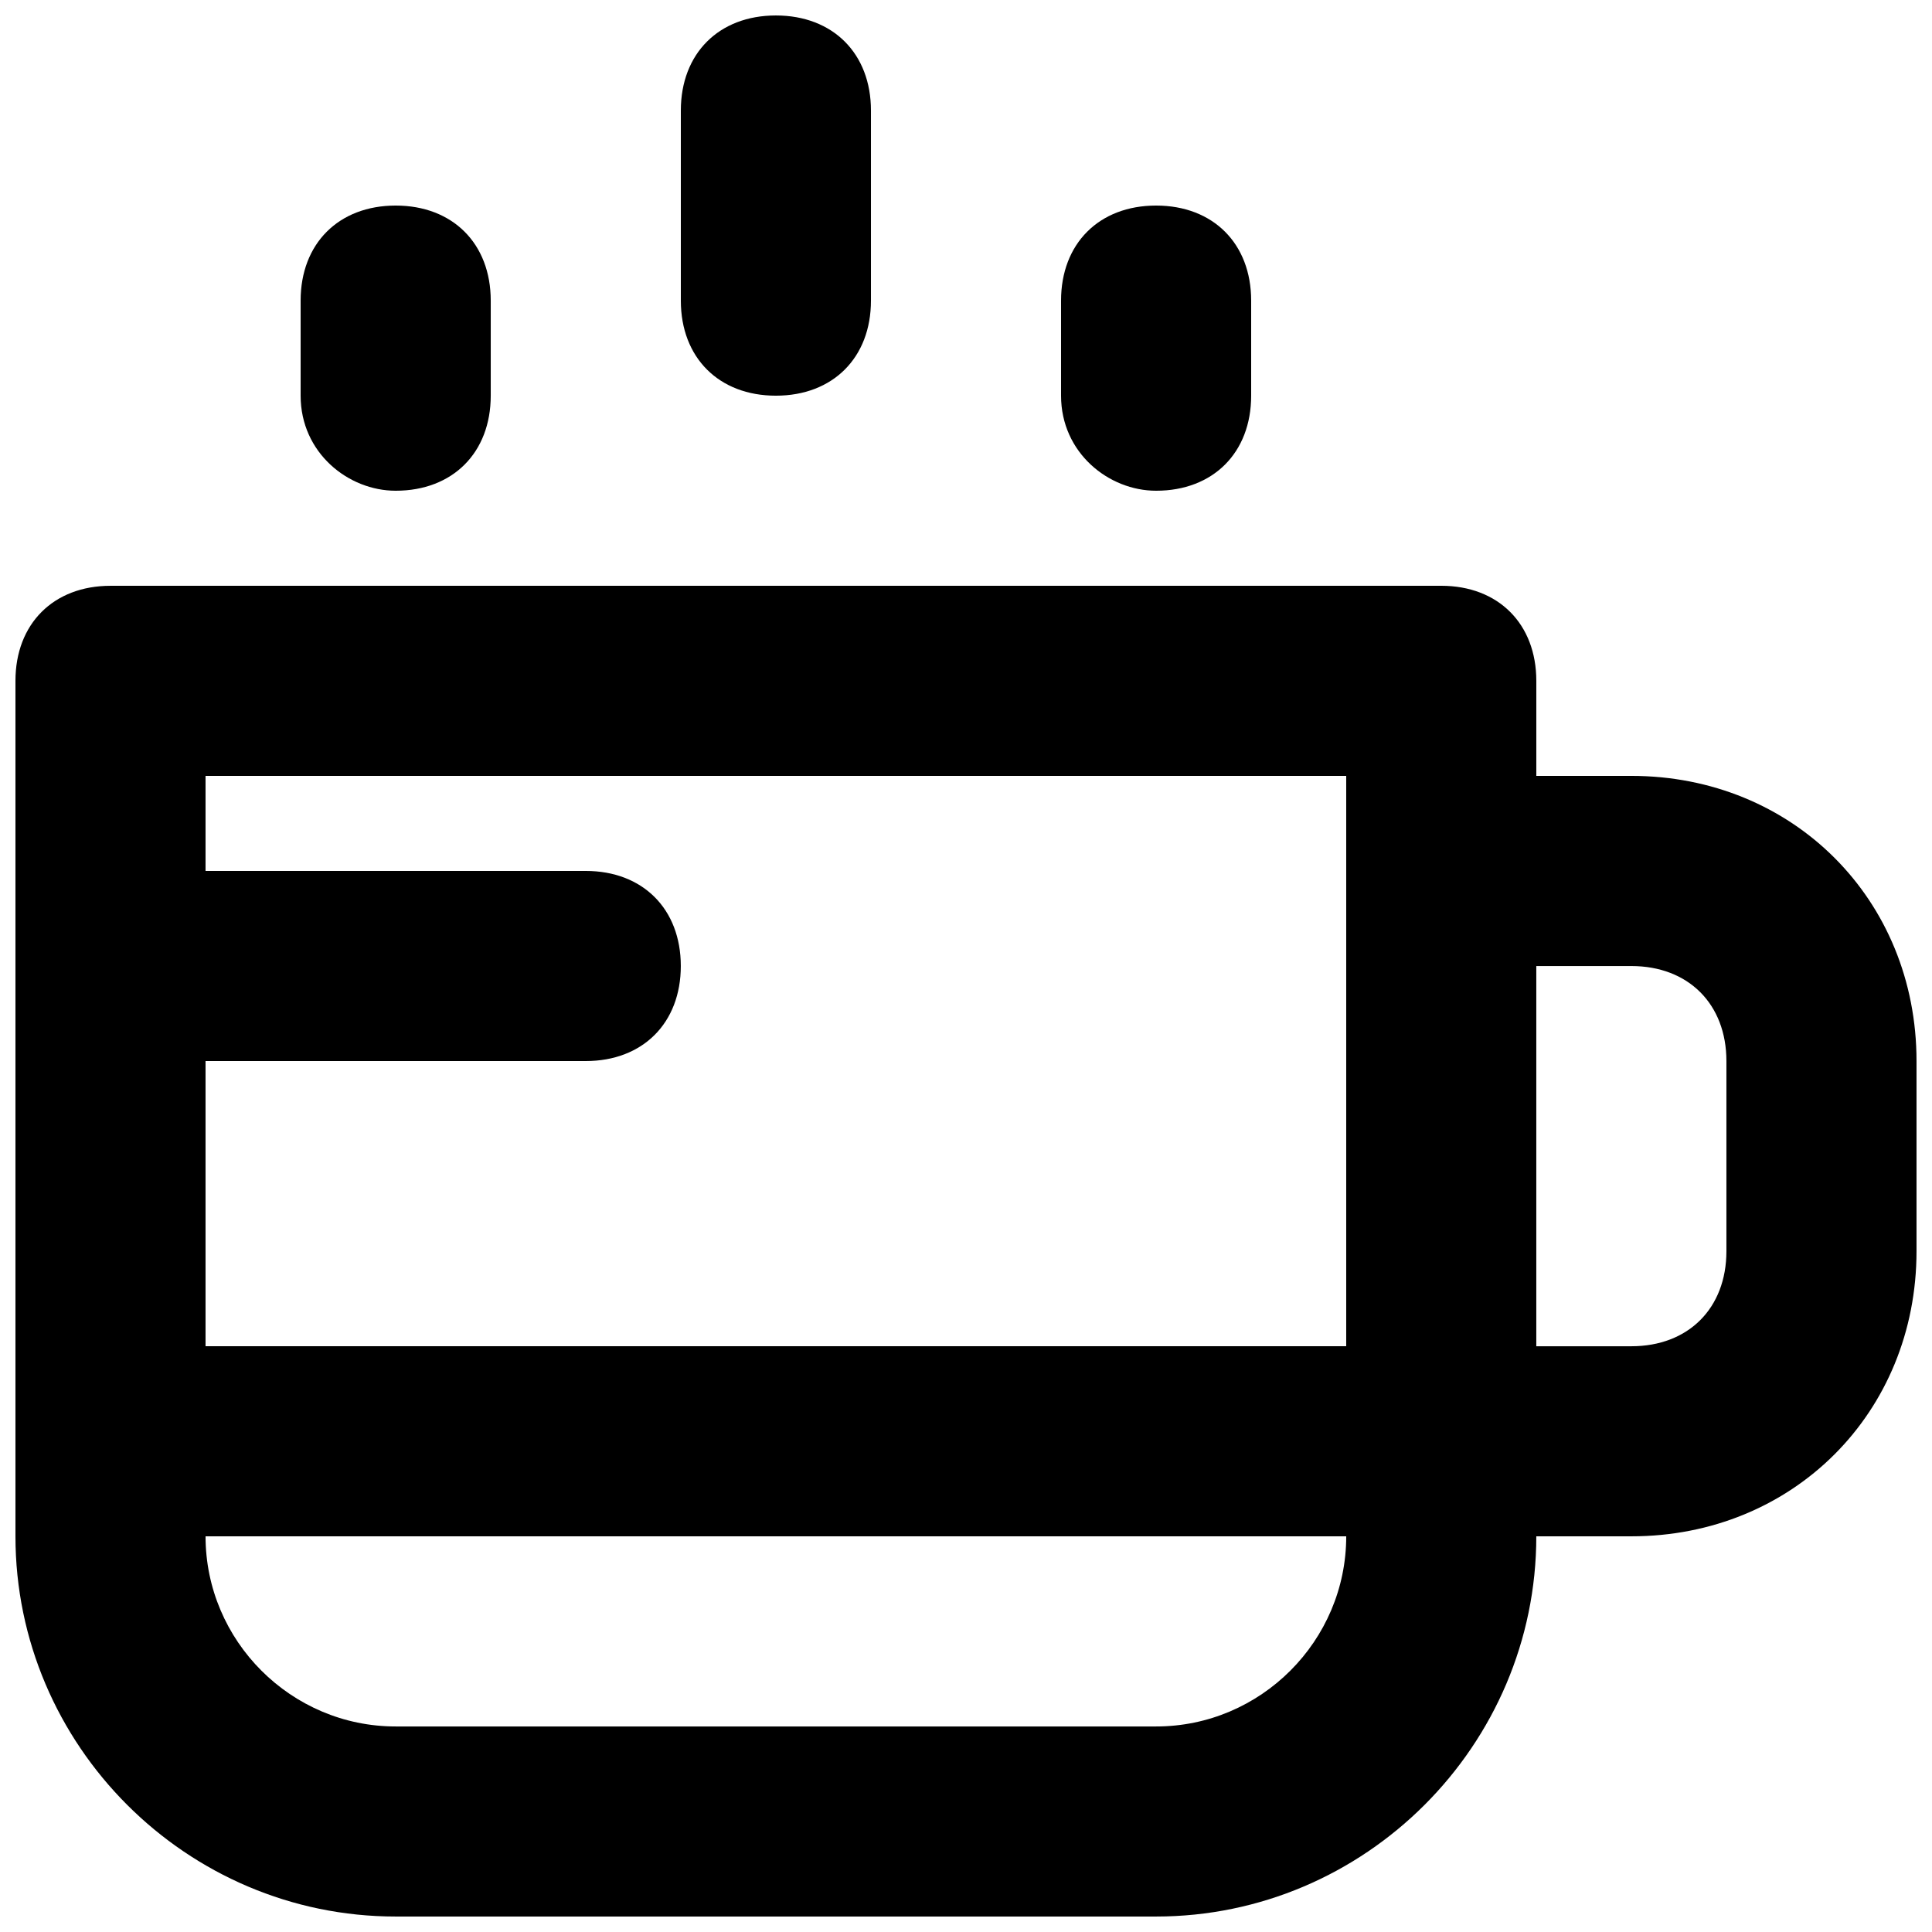
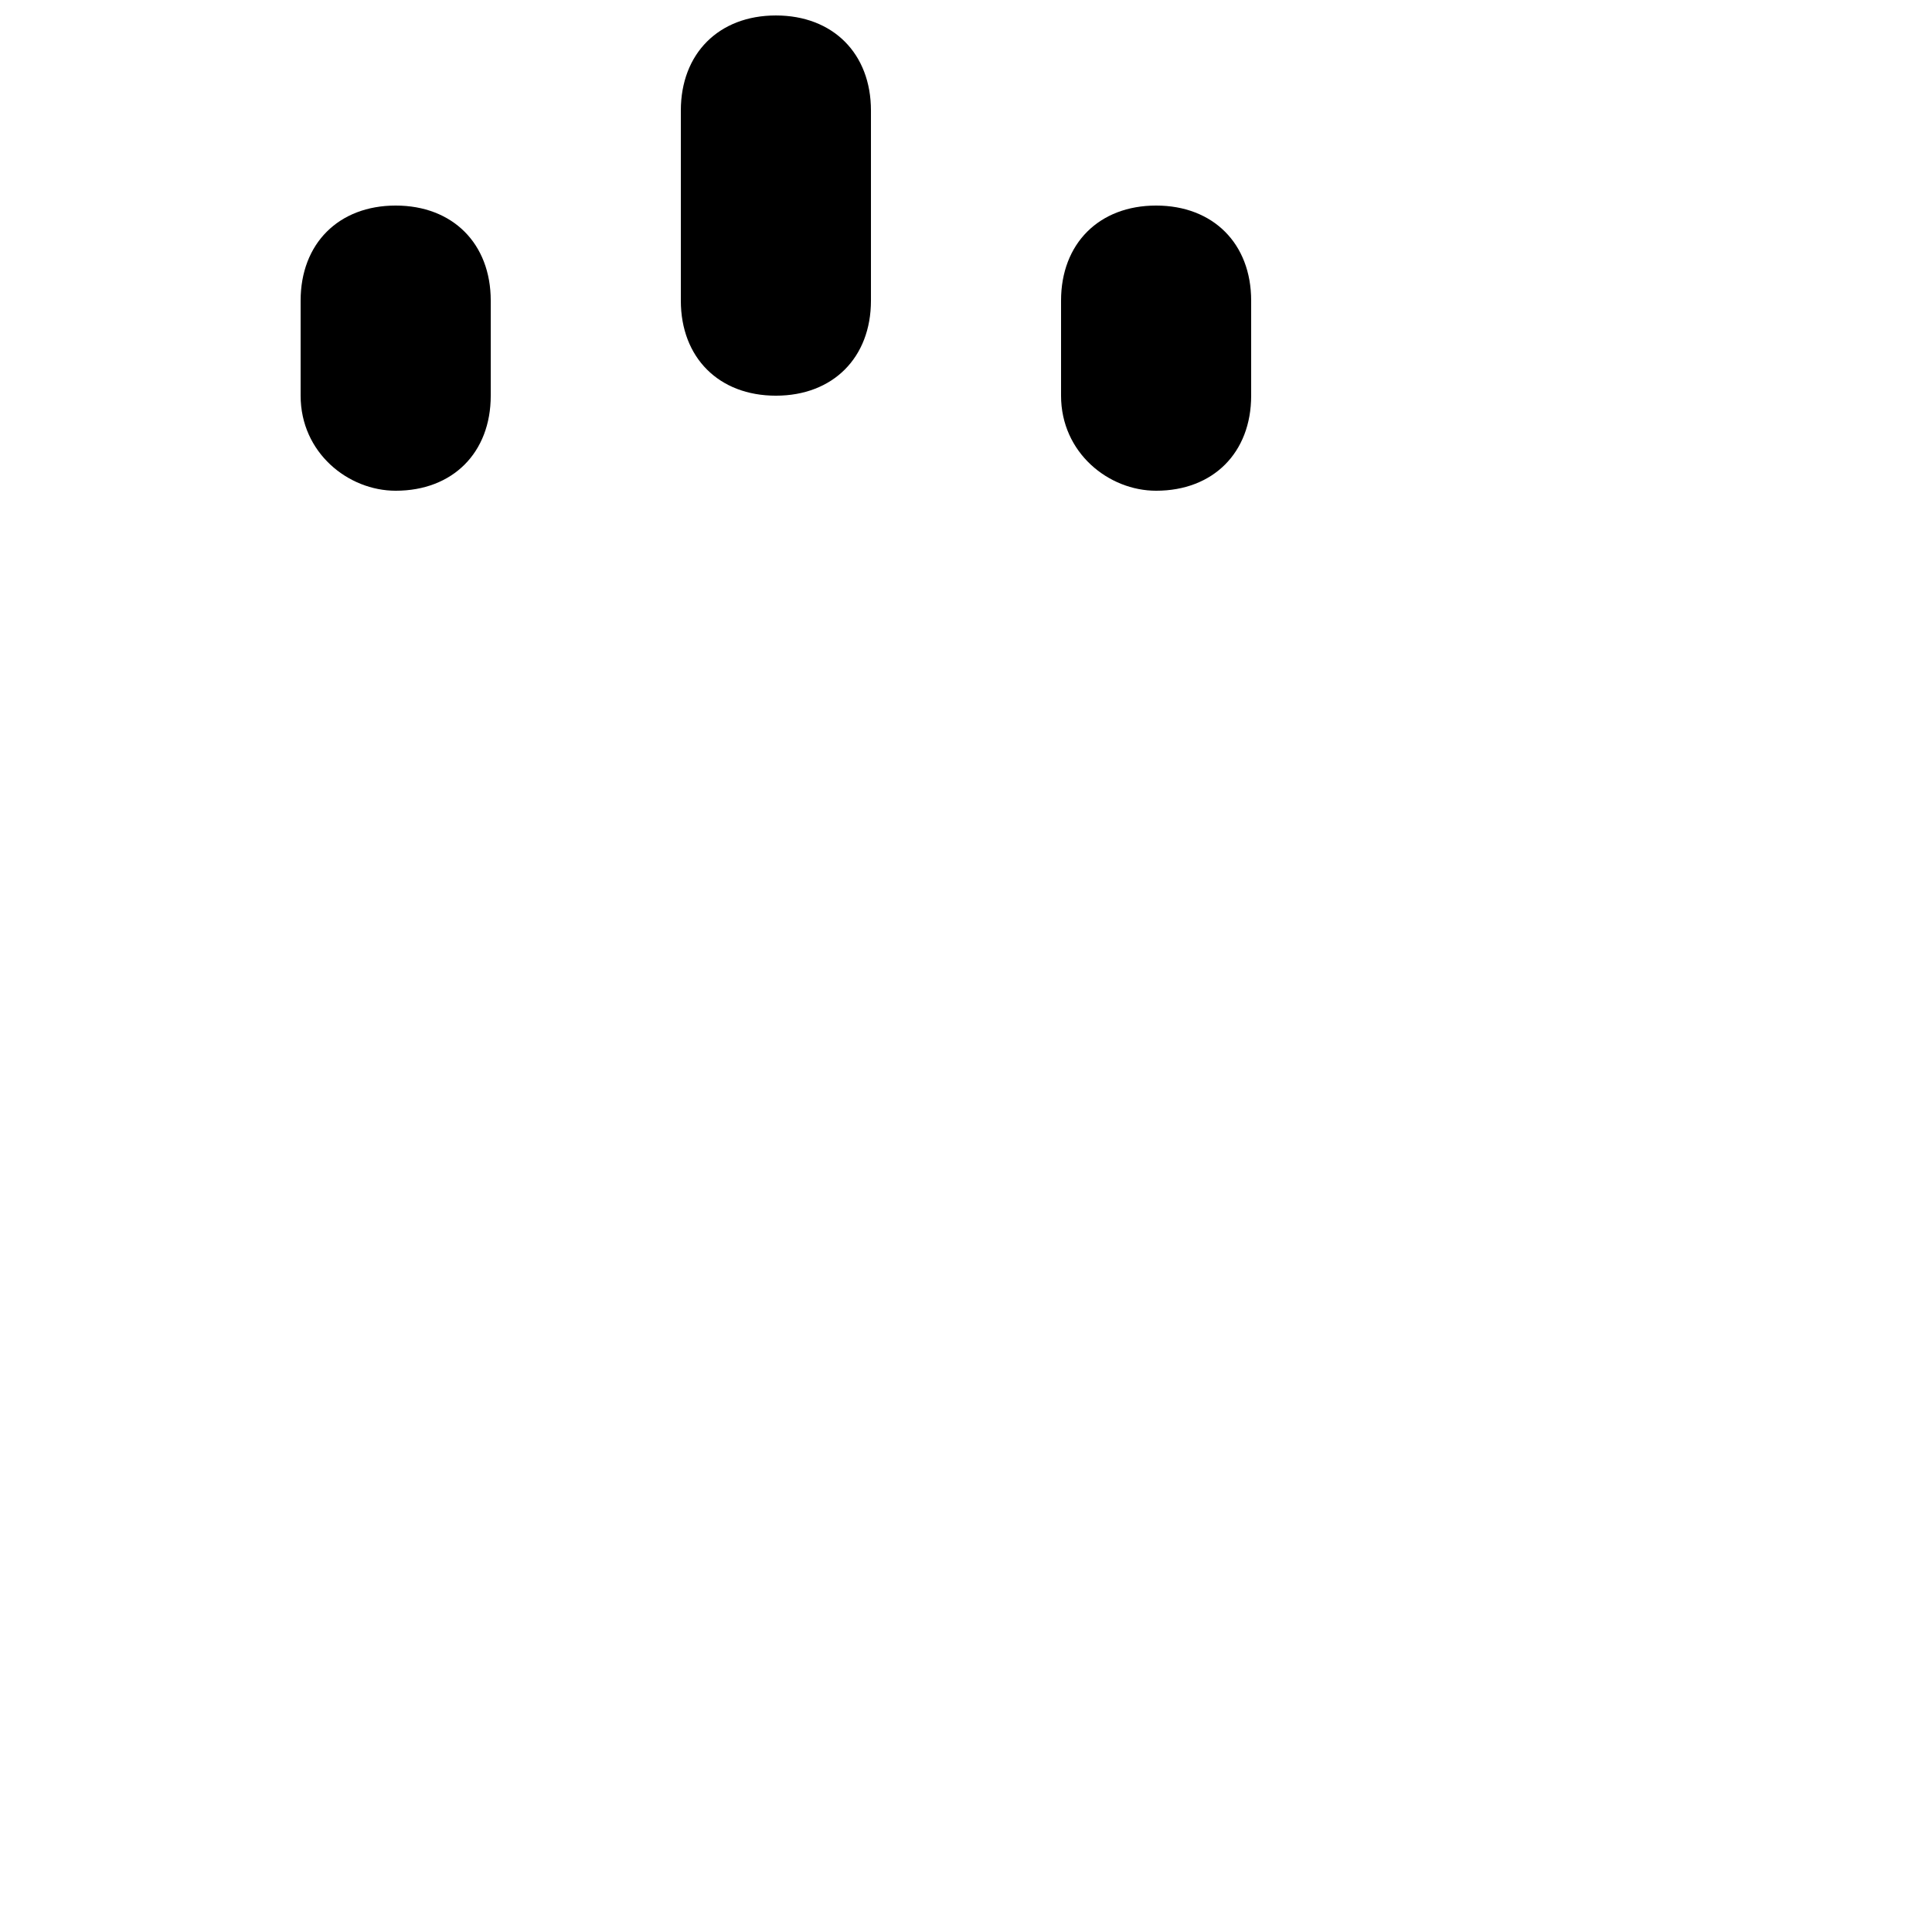
<svg xmlns="http://www.w3.org/2000/svg" width="800px" height="800px" version="1.1" viewBox="144 144 512 512">
  <defs>
    <clipPath id="b">
-       <path d="m148.09 299h503.81v352.9h-503.81z" />
-     </clipPath>
+       </clipPath>
    <clipPath id="a">
      <path d="m324 148.09h51v100.91h-51z" />
    </clipPath>
  </defs>
  <g clip-path="url(#b)">
-     <path d="m576.33 349.62h-25.191v-25.191c0-15.113-10.078-25.191-25.191-25.191l-352.66 0.004c-15.113 0-25.191 10.074-25.191 25.188v226.71c0 55.418 45.344 100.76 100.76 100.76h201.52c55.418 0 100.76-45.344 100.76-100.76h25.191c42.824 0 75.57-32.746 75.57-75.57v-50.383c0-42.824-32.746-75.57-75.57-75.57zm-75.57 0v151.14h-302.29v-75.57h100.76c15.113 0 25.191-10.078 25.191-25.191-0.004-15.117-10.078-25.191-25.191-25.191h-100.76v-25.191zm-50.383 251.91h-201.52c-27.711 0-50.383-22.672-50.383-50.383h302.29c0.004 27.711-22.668 50.383-50.379 50.383zm151.14-125.95c0 15.113-10.078 25.191-25.191 25.191h-25.191v-100.76h25.191c15.113 0 25.191 10.078 25.191 25.191z" />
-   </g>
+     </g>
  <g clip-path="url(#a)">
    <path d="m349.62 248.86c15.113 0 25.191-10.078 25.191-25.191v-50.379c0-15.113-10.078-25.191-25.191-25.191-15.113 0-25.191 10.078-25.191 25.191v50.383c0 15.113 10.078 25.188 25.191 25.188z" />
  </g>
  <path d="m450.38 274.05c15.113 0 25.191-10.078 25.191-25.191v-25.191c0-15.113-10.078-25.191-25.191-25.191-15.113 0-25.191 10.078-25.191 25.191v25.191c0 15.113 12.598 25.191 25.191 25.191z" />
  <path d="m248.86 274.05c15.113 0 25.191-10.078 25.191-25.191v-25.191c0-15.113-10.078-25.191-25.191-25.191-15.113 0.004-25.191 10.078-25.191 25.191v25.191c0 15.113 12.598 25.191 25.191 25.191z" />
</svg>